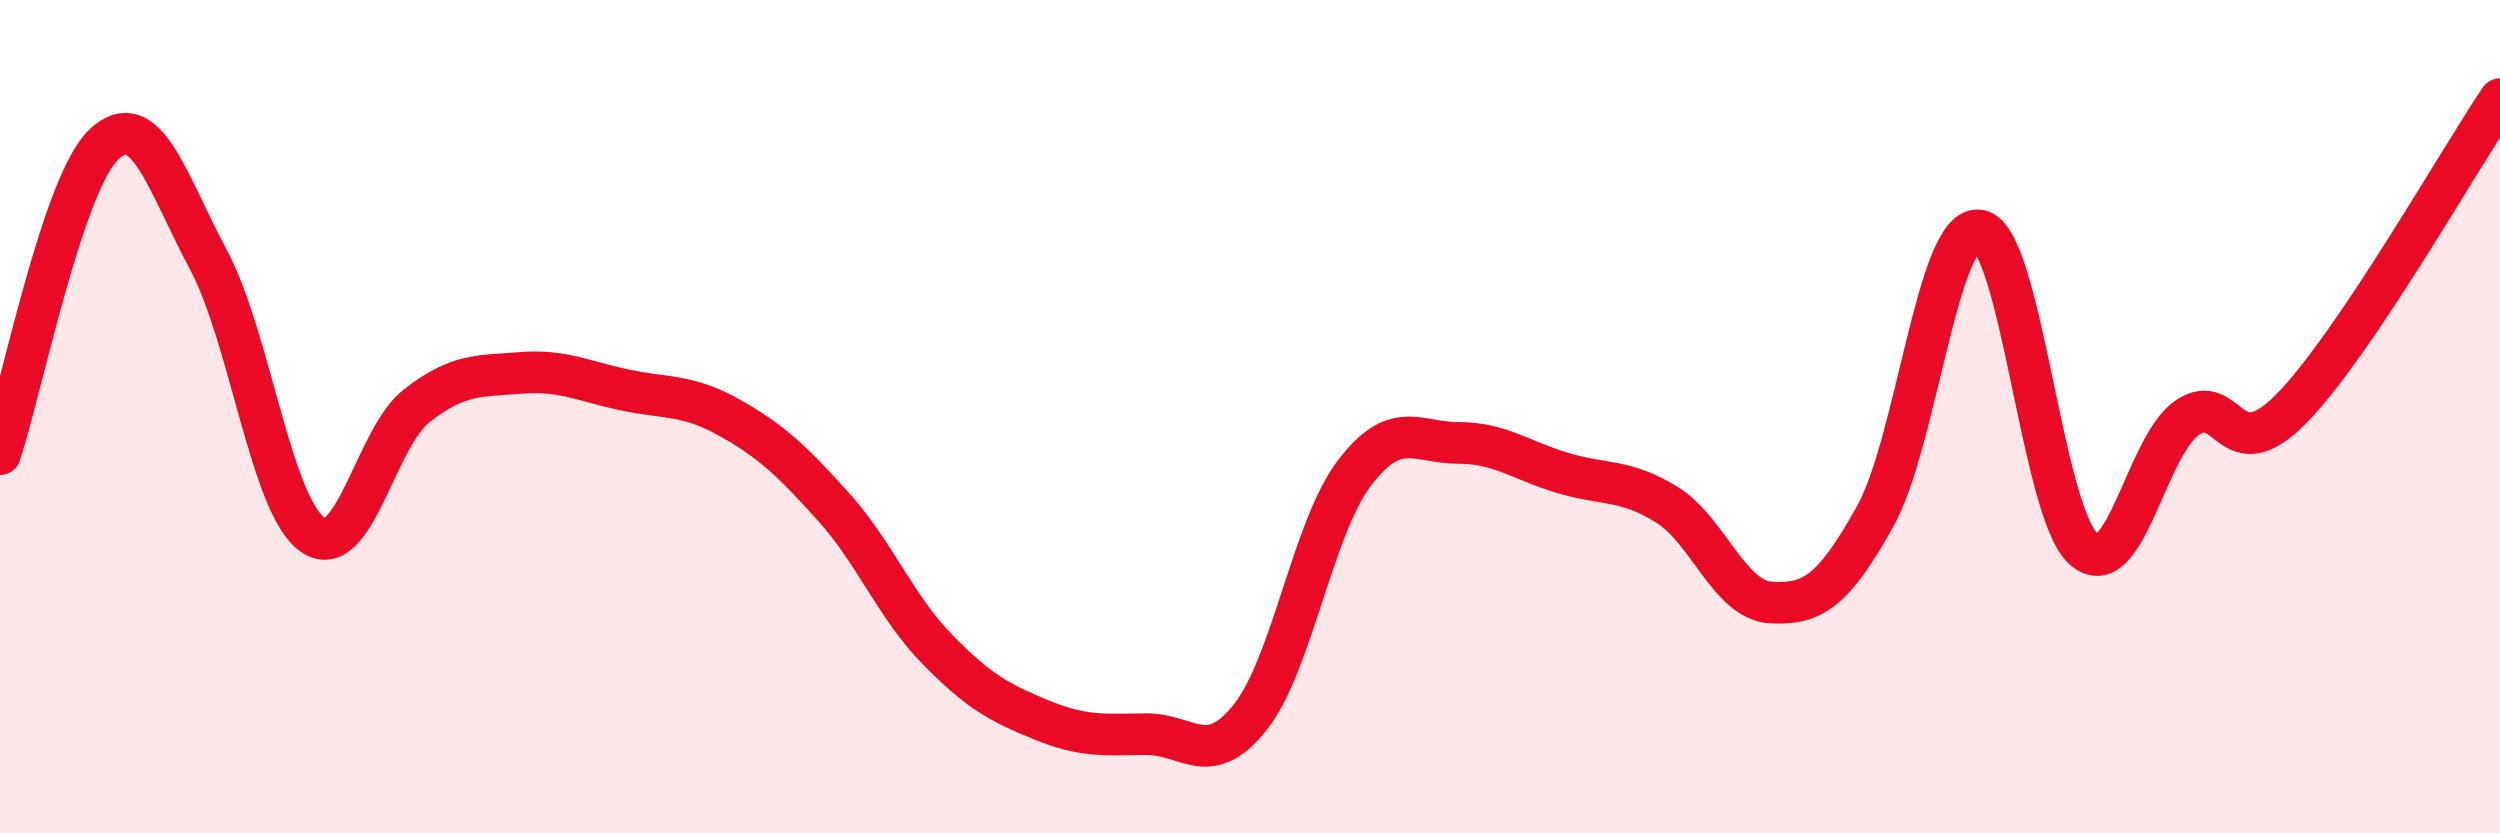
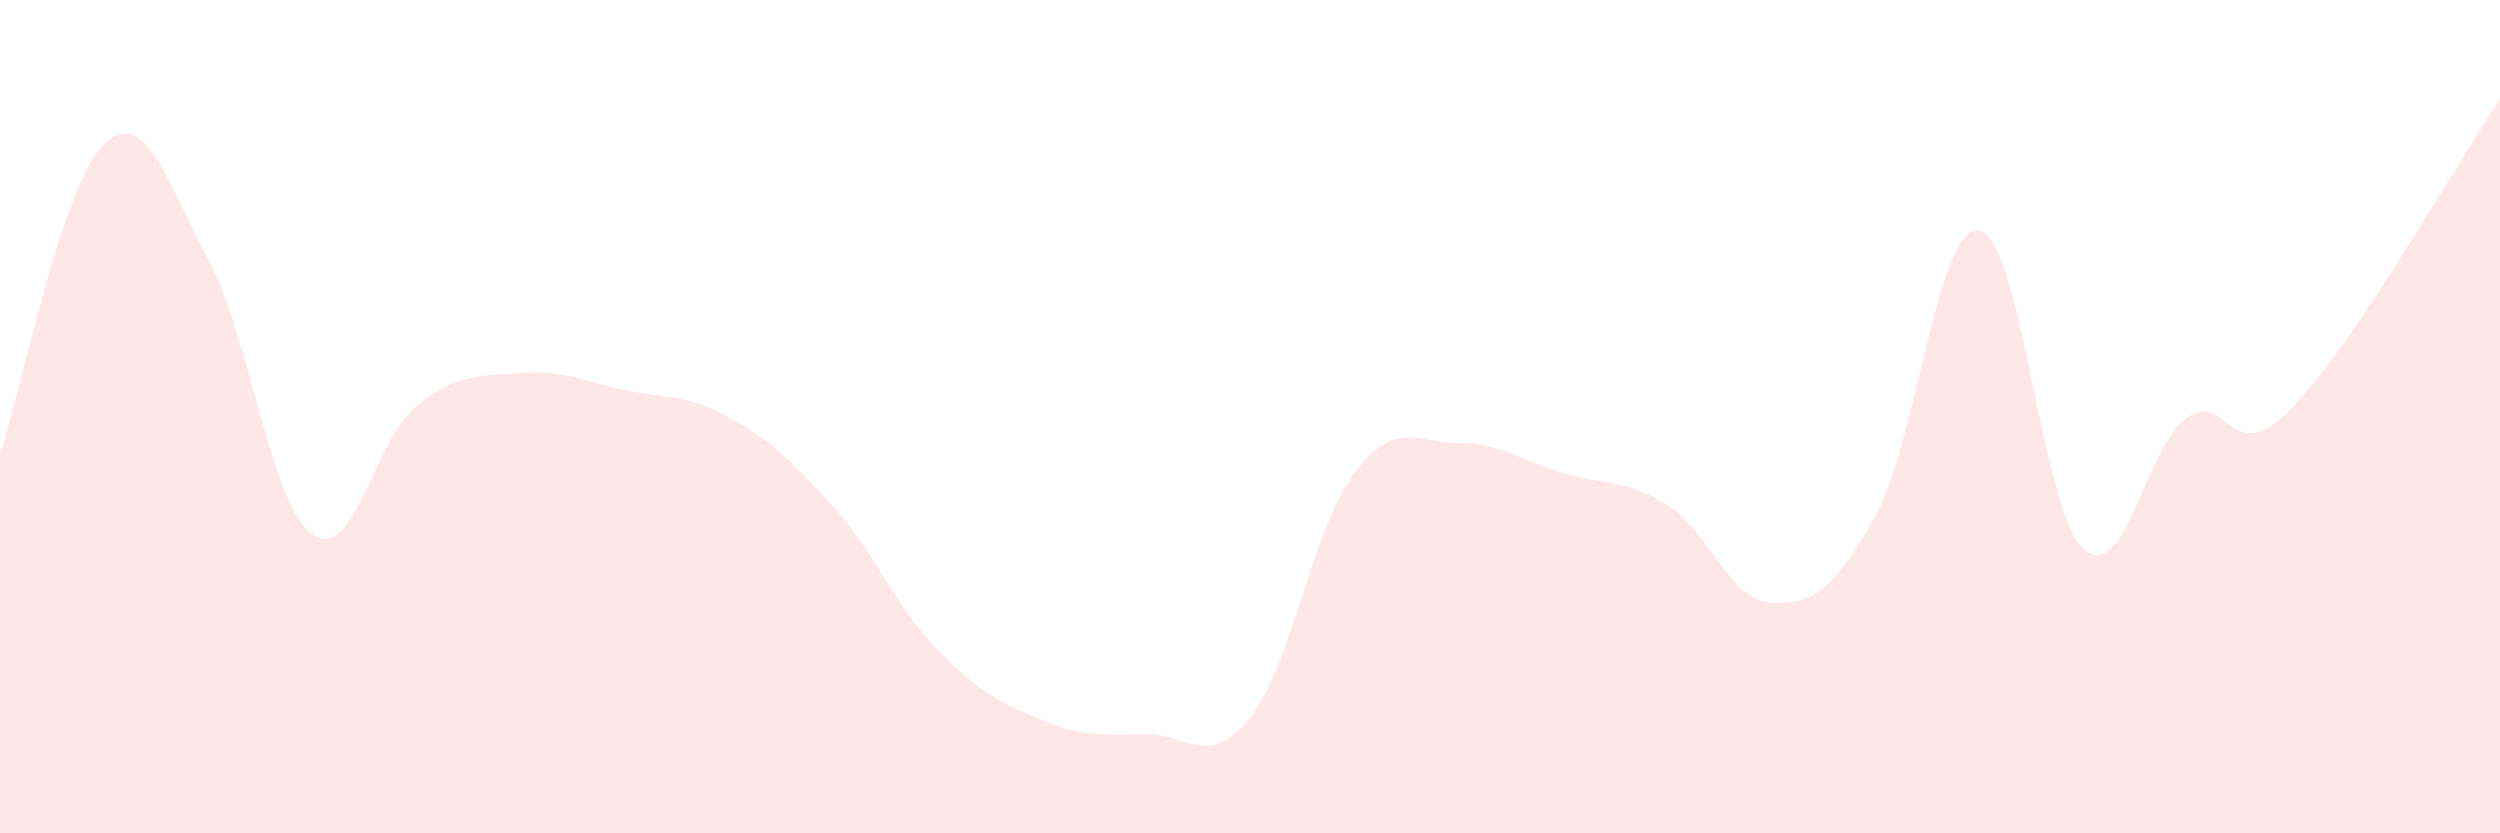
<svg xmlns="http://www.w3.org/2000/svg" width="60" height="20" viewBox="0 0 60 20">
  <path d="M 0,10.9 C 0.5,9.41 1.5,4.39 2.5,3.46 C 3.5,2.53 4,4.36 5,6.23 C 6,8.1 6.5,12.13 7.5,12.83 C 8.5,13.53 9,10.52 10,9.74 C 11,8.96 11.5,9.03 12.5,8.95 C 13.5,8.87 14,9.15 15,9.36 C 16,9.57 16.5,9.46 17.5,10.02 C 18.5,10.58 19,11.05 20,12.16 C 21,13.27 21.5,14.57 22.5,15.59 C 23.5,16.61 24,16.87 25,17.28 C 26,17.69 26.5,17.63 27.5,17.62 C 28.5,17.61 29,18.47 30,17.22 C 31,15.97 31.5,12.68 32.5,11.36 C 33.5,10.04 34,10.63 35,10.63 C 36,10.63 36.5,11.05 37.5,11.35 C 38.5,11.65 39,11.49 40,12.11 C 41,12.73 41.5,14.4 42.5,14.46 C 43.5,14.52 44,14.19 45,12.4 C 46,10.61 46.5,5.38 47.5,5.53 C 48.5,5.68 49,12.27 50,13.17 C 51,14.07 51.5,10.69 52.5,10.02 C 53.5,9.35 53.5,11.33 55,9.8 C 56.5,8.27 59,3.86 60,2.38L60 20L0 20Z" fill="#EB0A25" opacity="0.1" stroke-linecap="round" stroke-linejoin="round" />
-   <path d="M 0,10.9 C 0.5,9.41 1.5,4.39 2.5,3.46 C 3.5,2.53 4,4.36 5,6.23 C 6,8.1 6.5,12.13 7.5,12.83 C 8.5,13.53 9,10.52 10,9.74 C 11,8.96 11.5,9.03 12.5,8.95 C 13.5,8.87 14,9.15 15,9.36 C 16,9.57 16.5,9.46 17.5,10.02 C 18.5,10.58 19,11.05 20,12.16 C 21,13.27 21.5,14.57 22.5,15.59 C 23.5,16.61 24,16.87 25,17.28 C 26,17.69 26.5,17.63 27.5,17.62 C 28.5,17.61 29,18.47 30,17.22 C 31,15.97 31.5,12.68 32.5,11.36 C 33.5,10.04 34,10.63 35,10.63 C 36,10.63 36.5,11.05 37.5,11.35 C 38.5,11.65 39,11.49 40,12.11 C 41,12.73 41.5,14.4 42.5,14.46 C 43.5,14.52 44,14.19 45,12.4 C 46,10.61 46.5,5.38 47.5,5.53 C 48.5,5.68 49,12.27 50,13.17 C 51,14.07 51.5,10.69 52.5,10.02 C 53.5,9.35 53.5,11.33 55,9.8 C 56.5,8.27 59,3.86 60,2.38" stroke="#EB0A25" stroke-width="1" fill="none" stroke-linecap="round" stroke-linejoin="round" />
</svg>